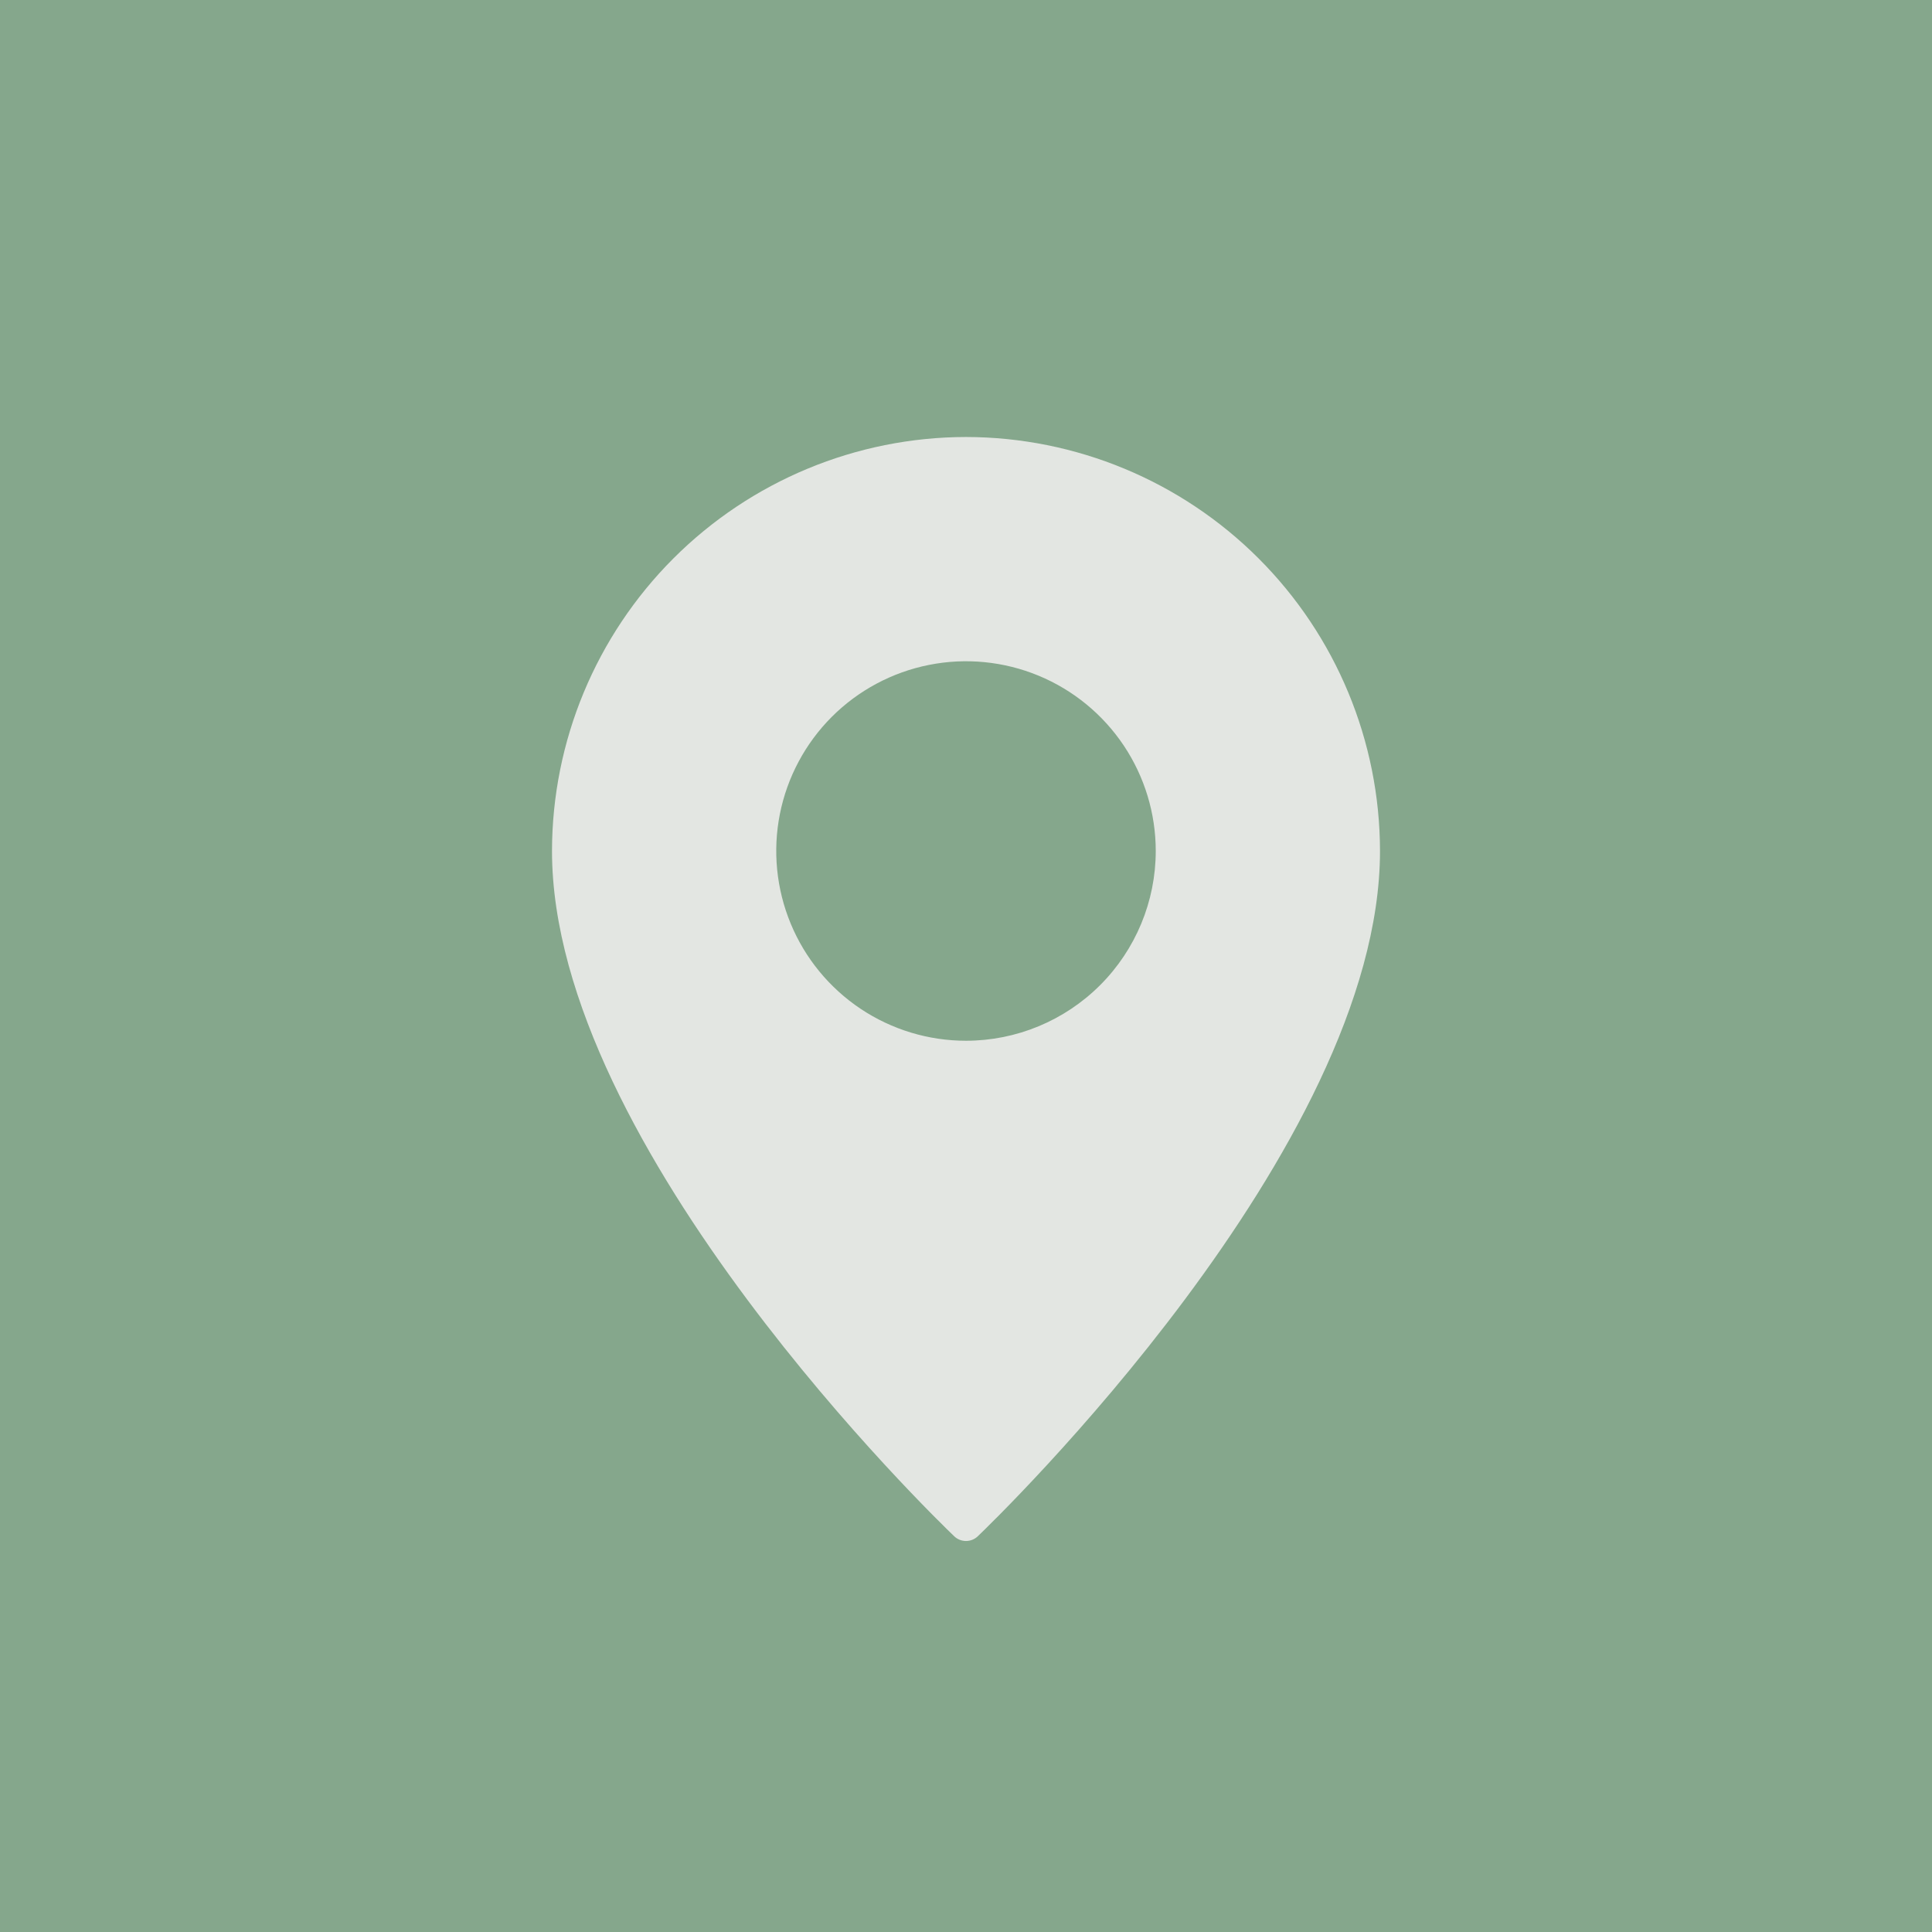
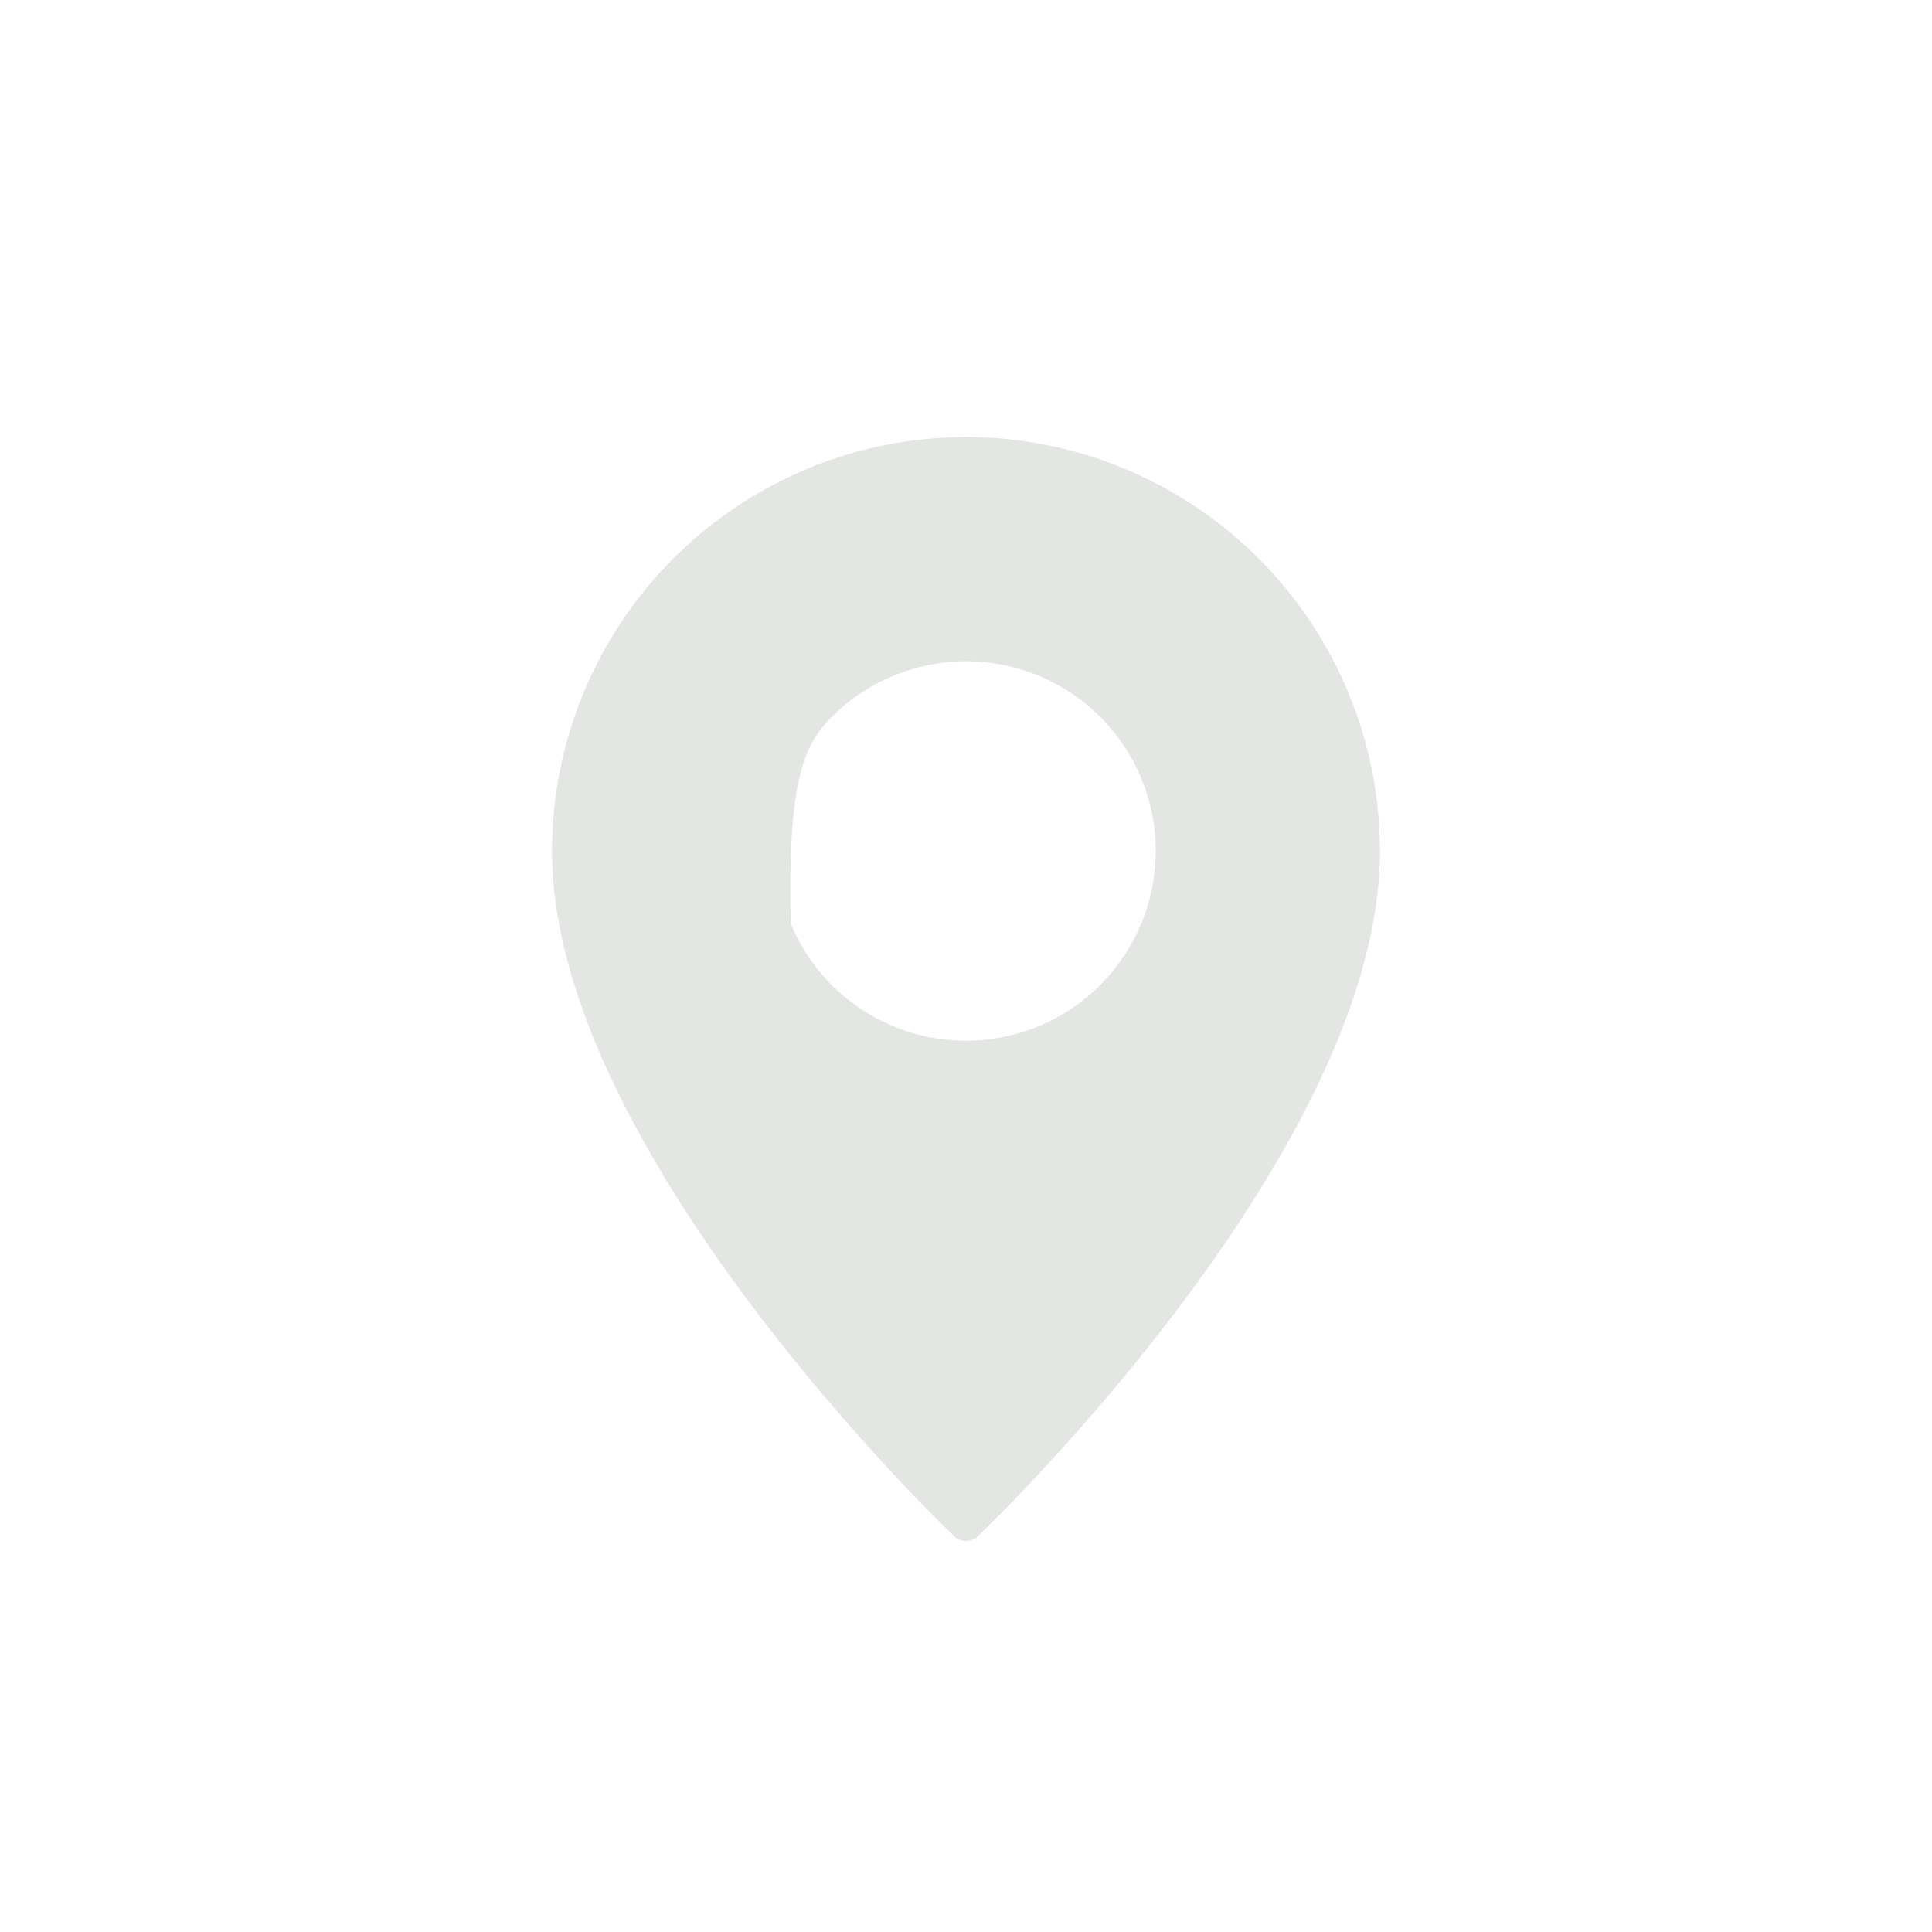
<svg xmlns="http://www.w3.org/2000/svg" width="84" height="84" viewBox="0 0 84 84" fill="none">
-   <rect width="84" height="84" fill="#85A78C" />
-   <path d="M42 19C37.228 19.006 32.653 20.905 29.279 24.279C25.905 27.653 24.006 32.228 24 37C24 49.922 40.77 66.108 41.483 66.79C41.621 66.925 41.807 67 42 67C42.193 67 42.379 66.925 42.517 66.79C43.23 66.108 60 49.922 60 37C59.994 32.228 58.095 27.653 54.721 24.279C51.347 20.905 46.772 19.006 42 19ZM42 45.25C40.368 45.25 38.773 44.766 37.416 43.86C36.06 42.953 35.002 41.665 34.378 40.157C33.754 38.65 33.59 36.991 33.908 35.391C34.227 33.79 35.013 32.32 36.166 31.166C37.32 30.013 38.79 29.227 40.391 28.909C41.991 28.59 43.65 28.754 45.157 29.378C46.665 30.002 47.953 31.06 48.86 32.416C49.766 33.773 50.25 35.368 50.25 37C50.249 39.188 49.379 41.285 47.832 42.832C46.285 44.379 44.188 45.249 42 45.25Z" fill="#E3E6E2" />
+   <path d="M42 19C37.228 19.006 32.653 20.905 29.279 24.279C25.905 27.653 24.006 32.228 24 37C24 49.922 40.77 66.108 41.483 66.79C41.621 66.925 41.807 67 42 67C42.193 67 42.379 66.925 42.517 66.79C43.23 66.108 60 49.922 60 37C59.994 32.228 58.095 27.653 54.721 24.279C51.347 20.905 46.772 19.006 42 19ZM42 45.25C40.368 45.25 38.773 44.766 37.416 43.86C36.06 42.953 35.002 41.665 34.378 40.157C34.227 33.79 35.013 32.32 36.166 31.166C37.32 30.013 38.79 29.227 40.391 28.909C41.991 28.59 43.65 28.754 45.157 29.378C46.665 30.002 47.953 31.06 48.86 32.416C49.766 33.773 50.25 35.368 50.25 37C50.249 39.188 49.379 41.285 47.832 42.832C46.285 44.379 44.188 45.249 42 45.25Z" fill="#E3E6E2" />
</svg>